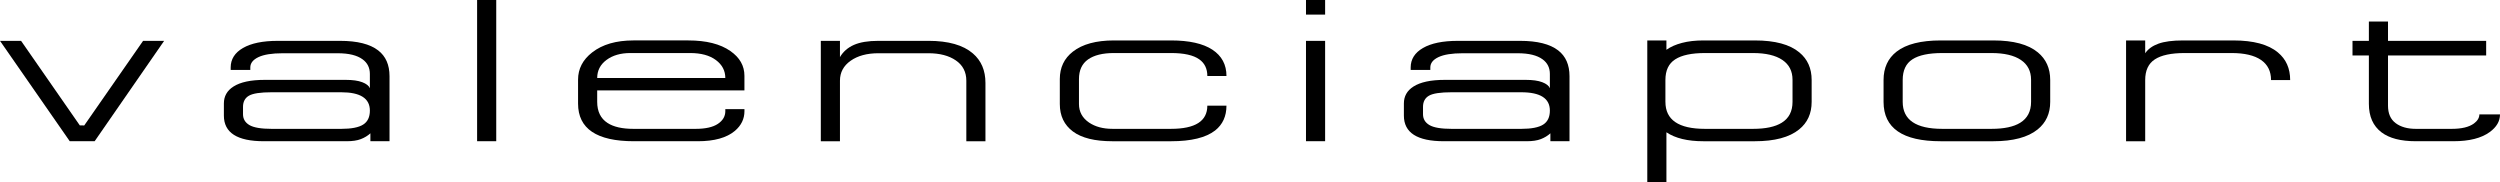
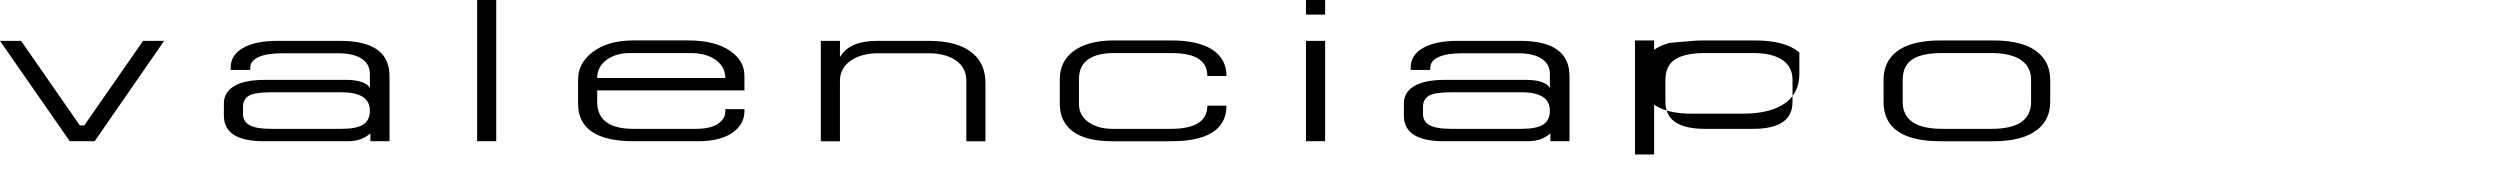
<svg xmlns="http://www.w3.org/2000/svg" version="1.1" id="Capa_1" x="0px" y="0px" width="250px" height="18.206px" viewBox="5.146 13.239 250 18.206" enable-background="new 5.146 13.239 250 18.206" xml:space="preserve">
-   <path fill="none" d="z" />
  <g id="Capa_x25_201">
    <path d="M7.255,17.326l5.871,8.451l0.444,0.007l5.882-8.456l2.107-0.004L14.612,27.36H12.12L5.146,17.324L7.255,17.326z" />
    <path d="M39.269,22.465h-6.959c-1.123,0-1.879,0.115-2.274,0.346c-0.393,0.23-0.589,0.602-0.589,1.117v0.731   c0,0.474,0.214,0.836,0.64,1.087c0.428,0.251,1.17,0.378,2.224,0.378h6.959c1.021,0,1.754-0.145,2.197-0.43   c0.445-0.283,0.667-0.75,0.667-1.4C42.132,23.075,41.177,22.465,39.269,22.465L39.269,22.465z M31.621,21.226h8.103   c0.685,0,1.233,0.077,1.643,0.232c0.41,0.157,0.665,0.356,0.766,0.601v-1.422c0-0.623-0.243-1.112-0.727-1.464   c-0.551-0.406-1.378-0.609-2.481-0.609h-5.515c-1.069,0-1.876,0.129-2.419,0.386c-0.542,0.258-0.815,0.603-0.815,1.035v0.245   h-1.962v-0.245c0-0.825,0.411-1.475,1.233-1.949c0.821-0.475,1.979-0.712,3.473-0.712h6.244c1.711,0,2.979,0.319,3.801,0.956   c0.755,0.582,1.133,1.441,1.133,2.58v6.501h-1.913v-0.792c-0.268,0.246-0.587,0.438-0.955,0.58   c-0.369,0.143-0.837,0.212-1.408,0.212h-8.292c-2.664,0-3.996-0.852-3.996-2.559v-1.219c0-0.719,0.317-1.281,0.954-1.688   C29.187,21.448,30.233,21.226,31.621,21.226L31.621,21.226z" />
    <path d="M54.77,27.36h-1.913V13.239h1.913V27.36z" />
    <path d="M74.161,18.543h-5.98c-0.971,0-1.767,0.23-2.386,0.69c-0.62,0.461-0.929,1.063-0.929,1.809h12.812   c0-0.73-0.314-1.331-0.942-1.798C76.106,18.776,75.248,18.543,74.161,18.543L74.161,18.543z M68.54,27.362   c-3.725,0-5.588-1.254-5.588-3.761v-2.396c0-1.085,0.469-1.991,1.409-2.723c1.023-0.799,2.399-1.2,4.127-1.2h5.488   c1.795,0,3.197,0.353,4.204,1.058c0.939,0.65,1.409,1.476,1.409,2.479v1.462H64.865v1.138c0,0.963,0.344,1.668,1.032,2.114   c0.603,0.394,1.468,0.591,2.592,0.591h6.218c0.99,0,1.733-0.168,2.228-0.5c0.495-0.331,0.743-0.754,0.743-1.27V24.15h1.913v0.204   c0,0.773-0.318,1.43-0.956,1.973c-0.823,0.689-2.056,1.035-3.701,1.035H68.54z" />
    <path d="M97.987,17.323c1.994,0,3.477,0.421,4.449,1.261c0.836,0.718,1.255,1.699,1.255,2.946v5.833h-1.912v-6.057   c0-0.867-0.348-1.542-1.044-2.022c-0.693-0.48-1.611-0.721-2.749-0.721h-5c-1.14,0-2.066,0.251-2.777,0.752   s-1.067,1.164-1.067,1.991v6.057h-1.914v-10.04h1.914v1.626c0.317-0.542,0.783-0.948,1.394-1.22c0.611-0.27,1.428-0.406,2.45-0.406   H97.987z" />
    <path d="M125.879,23.806h1.913c0,1.058-0.378,1.883-1.132,2.481c-0.924,0.717-2.392,1.076-4.407,1.076h-5.864   c-1.762,0-3.079-0.326-3.951-0.977c-0.872-0.651-1.31-1.563-1.31-2.744v-2.498c0-1.153,0.438-2.067,1.31-2.744   c0.956-0.745,2.324-1.117,4.102-1.117h5.714c1.814,0,3.189,0.308,4.13,0.924c0.938,0.617,1.409,1.494,1.409,2.632h-1.913   c0-0.731-0.27-1.287-0.806-1.665c-0.586-0.421-1.527-0.631-2.82-0.631h-5.714c-1.122,0-1.987,0.214-2.591,0.641   c-0.604,0.426-0.906,1.08-0.906,1.961v2.498c0,0.772,0.335,1.391,1.006,1.85c0.622,0.42,1.401,0.63,2.341,0.63h5.864   C124.672,26.122,125.879,25.35,125.879,23.806L125.879,23.806z" />
    <path d="M137.658,14.702h-1.913v-1.463h1.913V14.702z M137.658,27.36h-1.913V17.323h1.913V27.36z" />
    <path d="M157.27,22.465h-6.96c-1.121,0-1.88,0.115-2.272,0.346c-0.394,0.23-0.591,0.602-0.591,1.117v0.731   c0,0.474,0.214,0.836,0.643,1.087c0.425,0.251,1.166,0.378,2.221,0.378h6.96c1.02,0,1.755-0.145,2.198-0.43   c0.443-0.283,0.664-0.75,0.664-1.4C160.132,23.075,159.177,22.465,157.27,22.465L157.27,22.465z M149.622,21.226h8.102   c0.686,0,1.233,0.077,1.644,0.232c0.41,0.157,0.664,0.356,0.765,0.601v-1.422c0-0.623-0.243-1.112-0.726-1.464   c-0.552-0.406-1.378-0.609-2.481-0.609h-5.516c-1.068,0-1.875,0.129-2.417,0.386c-0.545,0.258-0.815,0.603-0.815,1.035v0.245   h-1.964v-0.245c0-0.825,0.412-1.475,1.233-1.949s1.979-0.712,3.474-0.712h6.244c1.711,0,2.977,0.319,3.801,0.956   c0.752,0.582,1.131,1.441,1.131,2.58v6.501h-1.912v-0.792c-0.269,0.246-0.588,0.438-0.954,0.58c-0.37,0.143-0.838,0.212-1.41,0.212   h-8.29c-2.665,0-3.996-0.852-3.996-2.559v-1.219c0-0.719,0.317-1.281,0.953-1.688C147.19,21.448,148.234,21.226,149.622,21.226   L149.622,21.226z" />
-     <path d="M171.688,23.427c0,1.796,1.315,2.697,3.951,2.697h4.81c1.258,0,2.214-0.204,2.868-0.61   c0.723-0.446,1.081-1.141,1.081-2.087v-2.209c0-0.865-0.337-1.527-1.018-1.986c-0.68-0.458-1.656-0.688-2.932-0.688h-4.81   c-1.325,0-2.315,0.209-2.969,0.629c-0.655,0.417-0.982,1.106-0.982,2.066V23.427z M175.482,17.283h5.152   c2.01,0,3.492,0.399,4.446,1.196c0.822,0.676,1.231,1.595,1.231,2.758v2.19c0,1.164-0.418,2.082-1.256,2.758   c-0.971,0.785-2.446,1.178-4.422,1.178h-5.152c-1.574,0-2.806-0.298-3.693-0.895v4.977h-1.913V17.283h1.913v0.934   c0.418-0.298,0.938-0.528,1.558-0.689C173.966,17.364,174.68,17.283,175.482,17.283L175.482,17.283z" />
+     <path d="M171.688,23.427c0,1.796,1.315,2.697,3.951,2.697h4.81c1.258,0,2.214-0.204,2.868-0.61   c0.723-0.446,1.081-1.141,1.081-2.087v-2.209c0-0.865-0.337-1.527-1.018-1.986c-0.68-0.458-1.656-0.688-2.932-0.688h-4.81   c-1.325,0-2.315,0.209-2.969,0.629c-0.655,0.417-0.982,1.106-0.982,2.066V23.427z M175.482,17.283h5.152   c2.01,0,3.492,0.399,4.446,1.196v2.19c0,1.164-0.418,2.082-1.256,2.758   c-0.971,0.785-2.446,1.178-4.422,1.178h-5.152c-1.574,0-2.806-0.298-3.693-0.895v4.977h-1.913V17.283h1.913v0.934   c0.418-0.298,0.938-0.528,1.558-0.689C173.966,17.364,174.68,17.283,175.482,17.283L175.482,17.283z" />
    <path d="M195.416,23.427c0,1.796,1.319,2.697,3.959,2.697h4.919c1.26,0,2.22-0.204,2.876-0.61c0.721-0.446,1.083-1.141,1.083-2.087   v-2.209c0-0.865-0.339-1.527-1.021-1.986c-0.682-0.458-1.66-0.688-2.938-0.688h-4.919c-1.346,0-2.341,0.209-2.988,0.629   c-0.648,0.417-0.971,1.106-0.971,2.066V23.427z M199.216,17.283h5.263c2.014,0,3.497,0.399,4.455,1.196   c0.82,0.676,1.233,1.595,1.233,2.758v2.19c0,1.164-0.422,2.082-1.26,2.758c-0.975,0.785-2.451,1.178-4.429,1.178h-5.263   c-3.809,0-5.713-1.313-5.713-3.936v-2.19c0-1.216,0.436-2.162,1.308-2.839C195.769,17.655,197.237,17.283,199.216,17.283   L199.216,17.283z" />
-     <path d="M223.435,17.283h5.05c2.012,0,3.493,0.4,4.449,1.199c0.82,0.677,1.229,1.597,1.229,2.764h-1.912   c0-0.882-0.335-1.552-1.003-2.013c-0.672-0.46-1.651-0.69-2.94-0.69h-4.698c-1.337,0-2.331,0.21-2.976,0.631   c-0.645,0.418-0.968,1.109-0.968,2.072v6.117h-1.913v-10.08h1.913v1.28c0.285-0.421,0.725-0.739,1.319-0.955   C221.578,17.392,222.396,17.283,223.435,17.283L223.435,17.283z" />
-     <path d="M246.733,26.124h3.589c0.986,0,1.723-0.177,2.209-0.53c0.367-0.271,0.551-0.574,0.551-0.914h2.064   c0,0.678-0.343,1.268-1.031,1.767c-0.838,0.61-2.047,0.914-3.625,0.914h-3.775c-1.493,0-2.634-0.295-3.423-0.892   c-0.839-0.638-1.259-1.585-1.259-2.845v-4.837h-1.637v-1.464h1.637v-1.931h1.913v1.931h9.816v1.464h-9.816v5.019   c0,0.787,0.256,1.368,0.766,1.748S245.895,26.124,246.733,26.124L246.733,26.124z" />
  </g>
  <path fill="none" d="z" />
</svg>